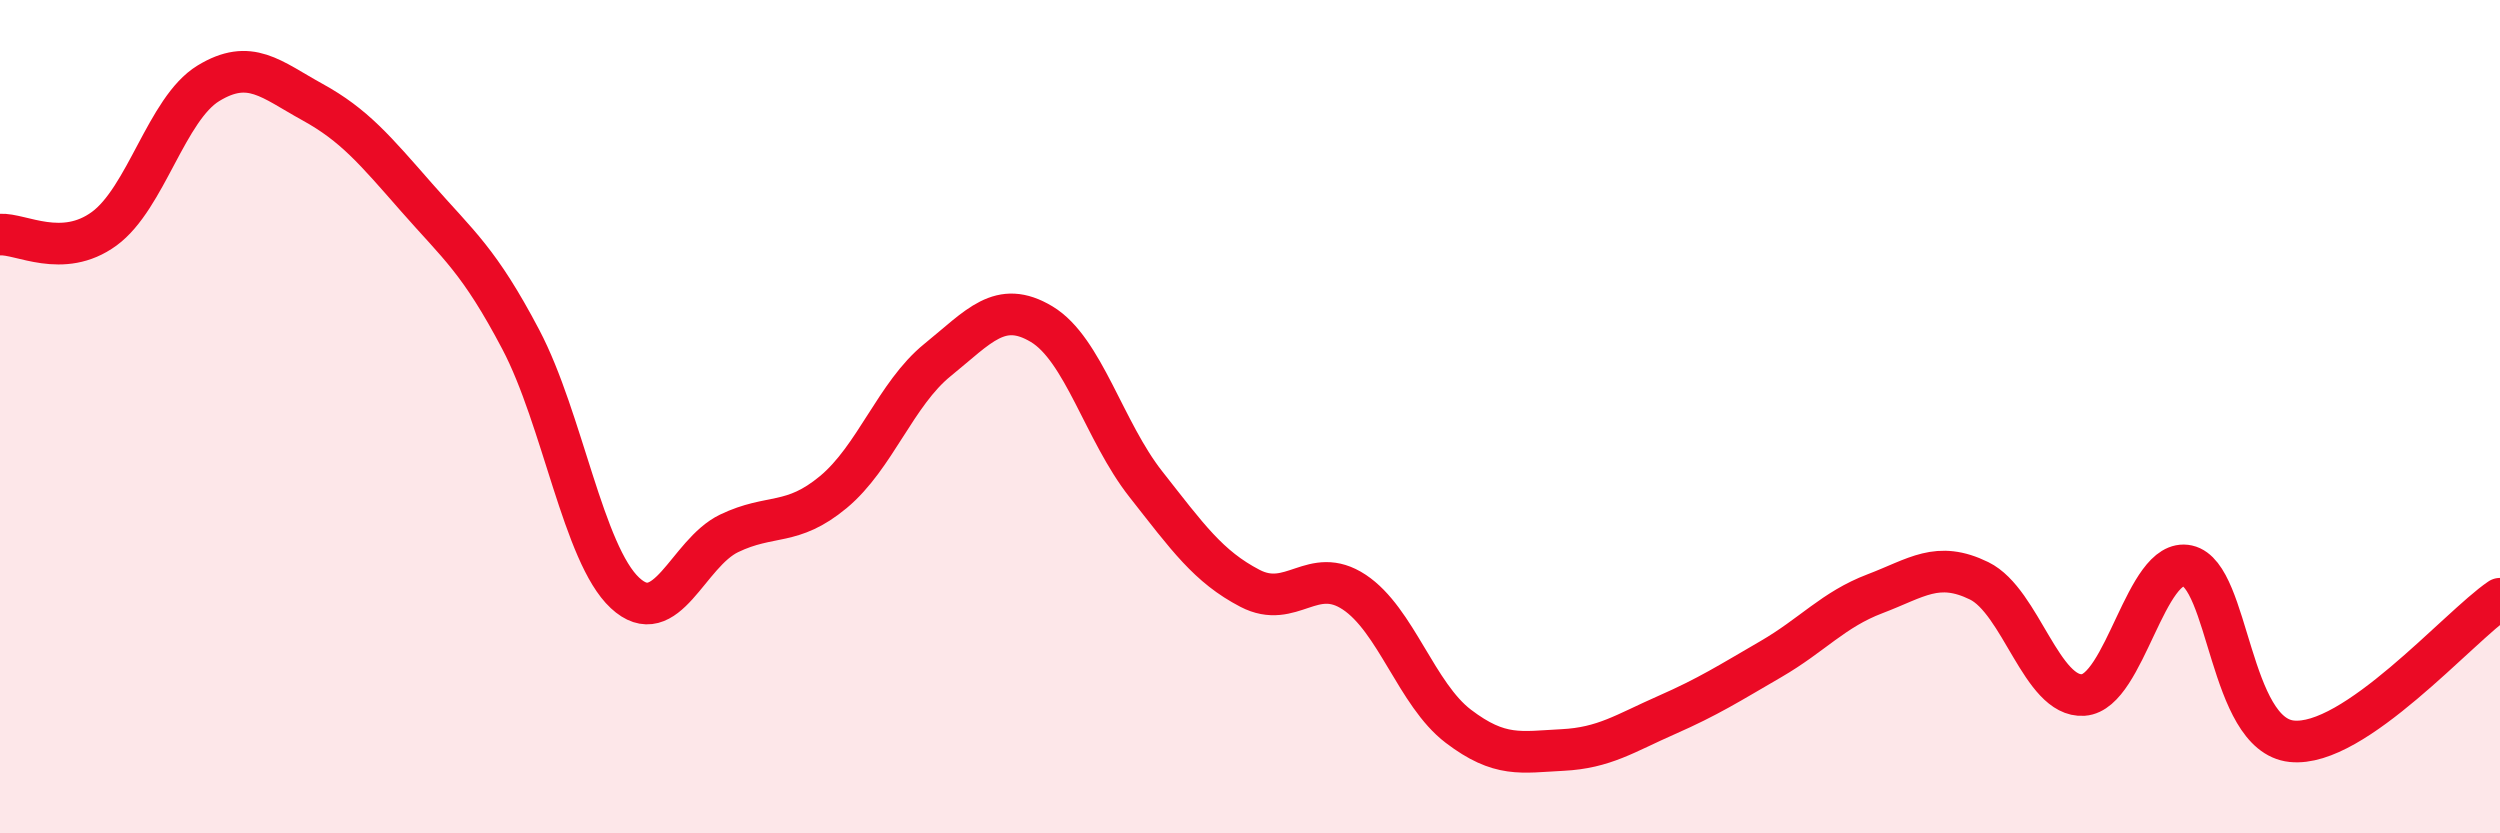
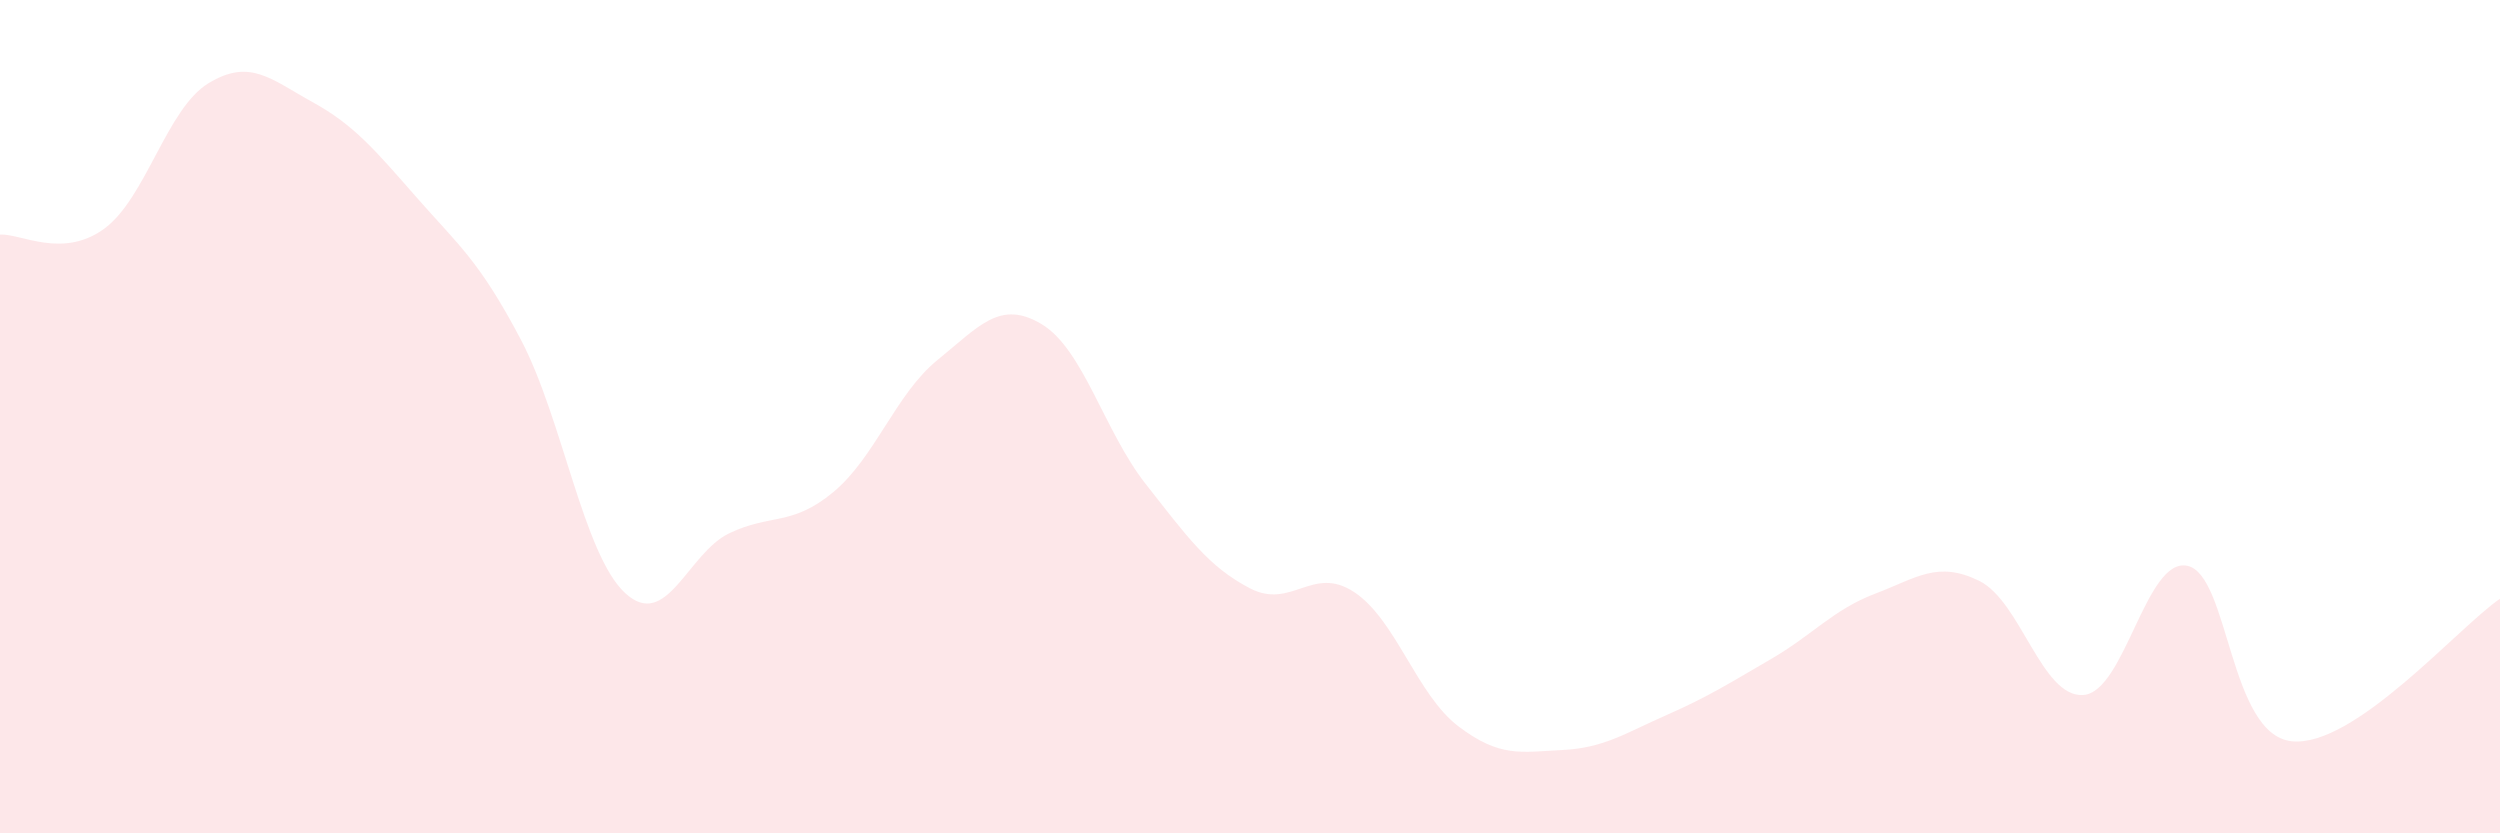
<svg xmlns="http://www.w3.org/2000/svg" width="60" height="20" viewBox="0 0 60 20">
  <path d="M 0,5.63 C 0.5,5.6 1.5,6.22 2.5,5.49 C 3.5,4.76 4,2.61 5,2 C 6,1.39 6.5,1.9 7.5,2.45 C 8.5,3 9,3.6 10,4.74 C 11,5.88 11.5,6.25 12.5,8.15 C 13.5,10.05 14,13.3 15,14.23 C 16,15.16 16.5,13.28 17.5,12.8 C 18.5,12.32 19,12.64 20,11.81 C 21,10.98 21.5,9.45 22.5,8.64 C 23.5,7.83 24,7.18 25,7.78 C 26,8.38 26.5,10.35 27.5,11.62 C 28.5,12.89 29,13.6 30,14.12 C 31,14.64 31.5,13.55 32.5,14.21 C 33.5,14.87 34,16.67 35,17.43 C 36,18.19 36.5,18.05 37.5,18 C 38.5,17.95 39,17.6 40,17.16 C 41,16.72 41.5,16.4 42.5,15.82 C 43.5,15.24 44,14.63 45,14.25 C 46,13.87 46.5,13.45 47.5,13.94 C 48.5,14.43 49,16.75 50,16.68 C 51,16.61 51.5,13.36 52.5,13.58 C 53.5,13.8 53.5,17.63 55,17.79 C 56.5,17.95 59,15.05 60,14.37L60 20L0 20Z" fill="#EB0A25" opacity="0.1" stroke-linecap="round" stroke-linejoin="round" />
-   <path d="M 0,5.63 C 0.5,5.6 1.5,6.22 2.5,5.49 C 3.5,4.76 4,2.61 5,2 C 6,1.39 6.5,1.9 7.5,2.45 C 8.5,3 9,3.6 10,4.74 C 11,5.88 11.5,6.25 12.5,8.15 C 13.5,10.05 14,13.3 15,14.23 C 16,15.16 16.5,13.28 17.5,12.8 C 18.5,12.32 19,12.64 20,11.81 C 21,10.98 21.5,9.45 22.5,8.64 C 23.5,7.83 24,7.18 25,7.78 C 26,8.38 26.5,10.35 27.5,11.62 C 28.5,12.89 29,13.6 30,14.12 C 31,14.64 31.5,13.55 32.5,14.21 C 33.5,14.87 34,16.67 35,17.43 C 36,18.19 36.5,18.05 37.5,18 C 38.5,17.95 39,17.6 40,17.16 C 41,16.72 41.5,16.4 42.5,15.82 C 43.5,15.24 44,14.63 45,14.25 C 46,13.87 46.5,13.45 47.5,13.94 C 48.5,14.43 49,16.75 50,16.68 C 51,16.61 51.5,13.36 52.5,13.58 C 53.5,13.8 53.5,17.63 55,17.79 C 56.5,17.95 59,15.05 60,14.37" stroke="#EB0A25" stroke-width="1" fill="none" stroke-linecap="round" stroke-linejoin="round" />
</svg>